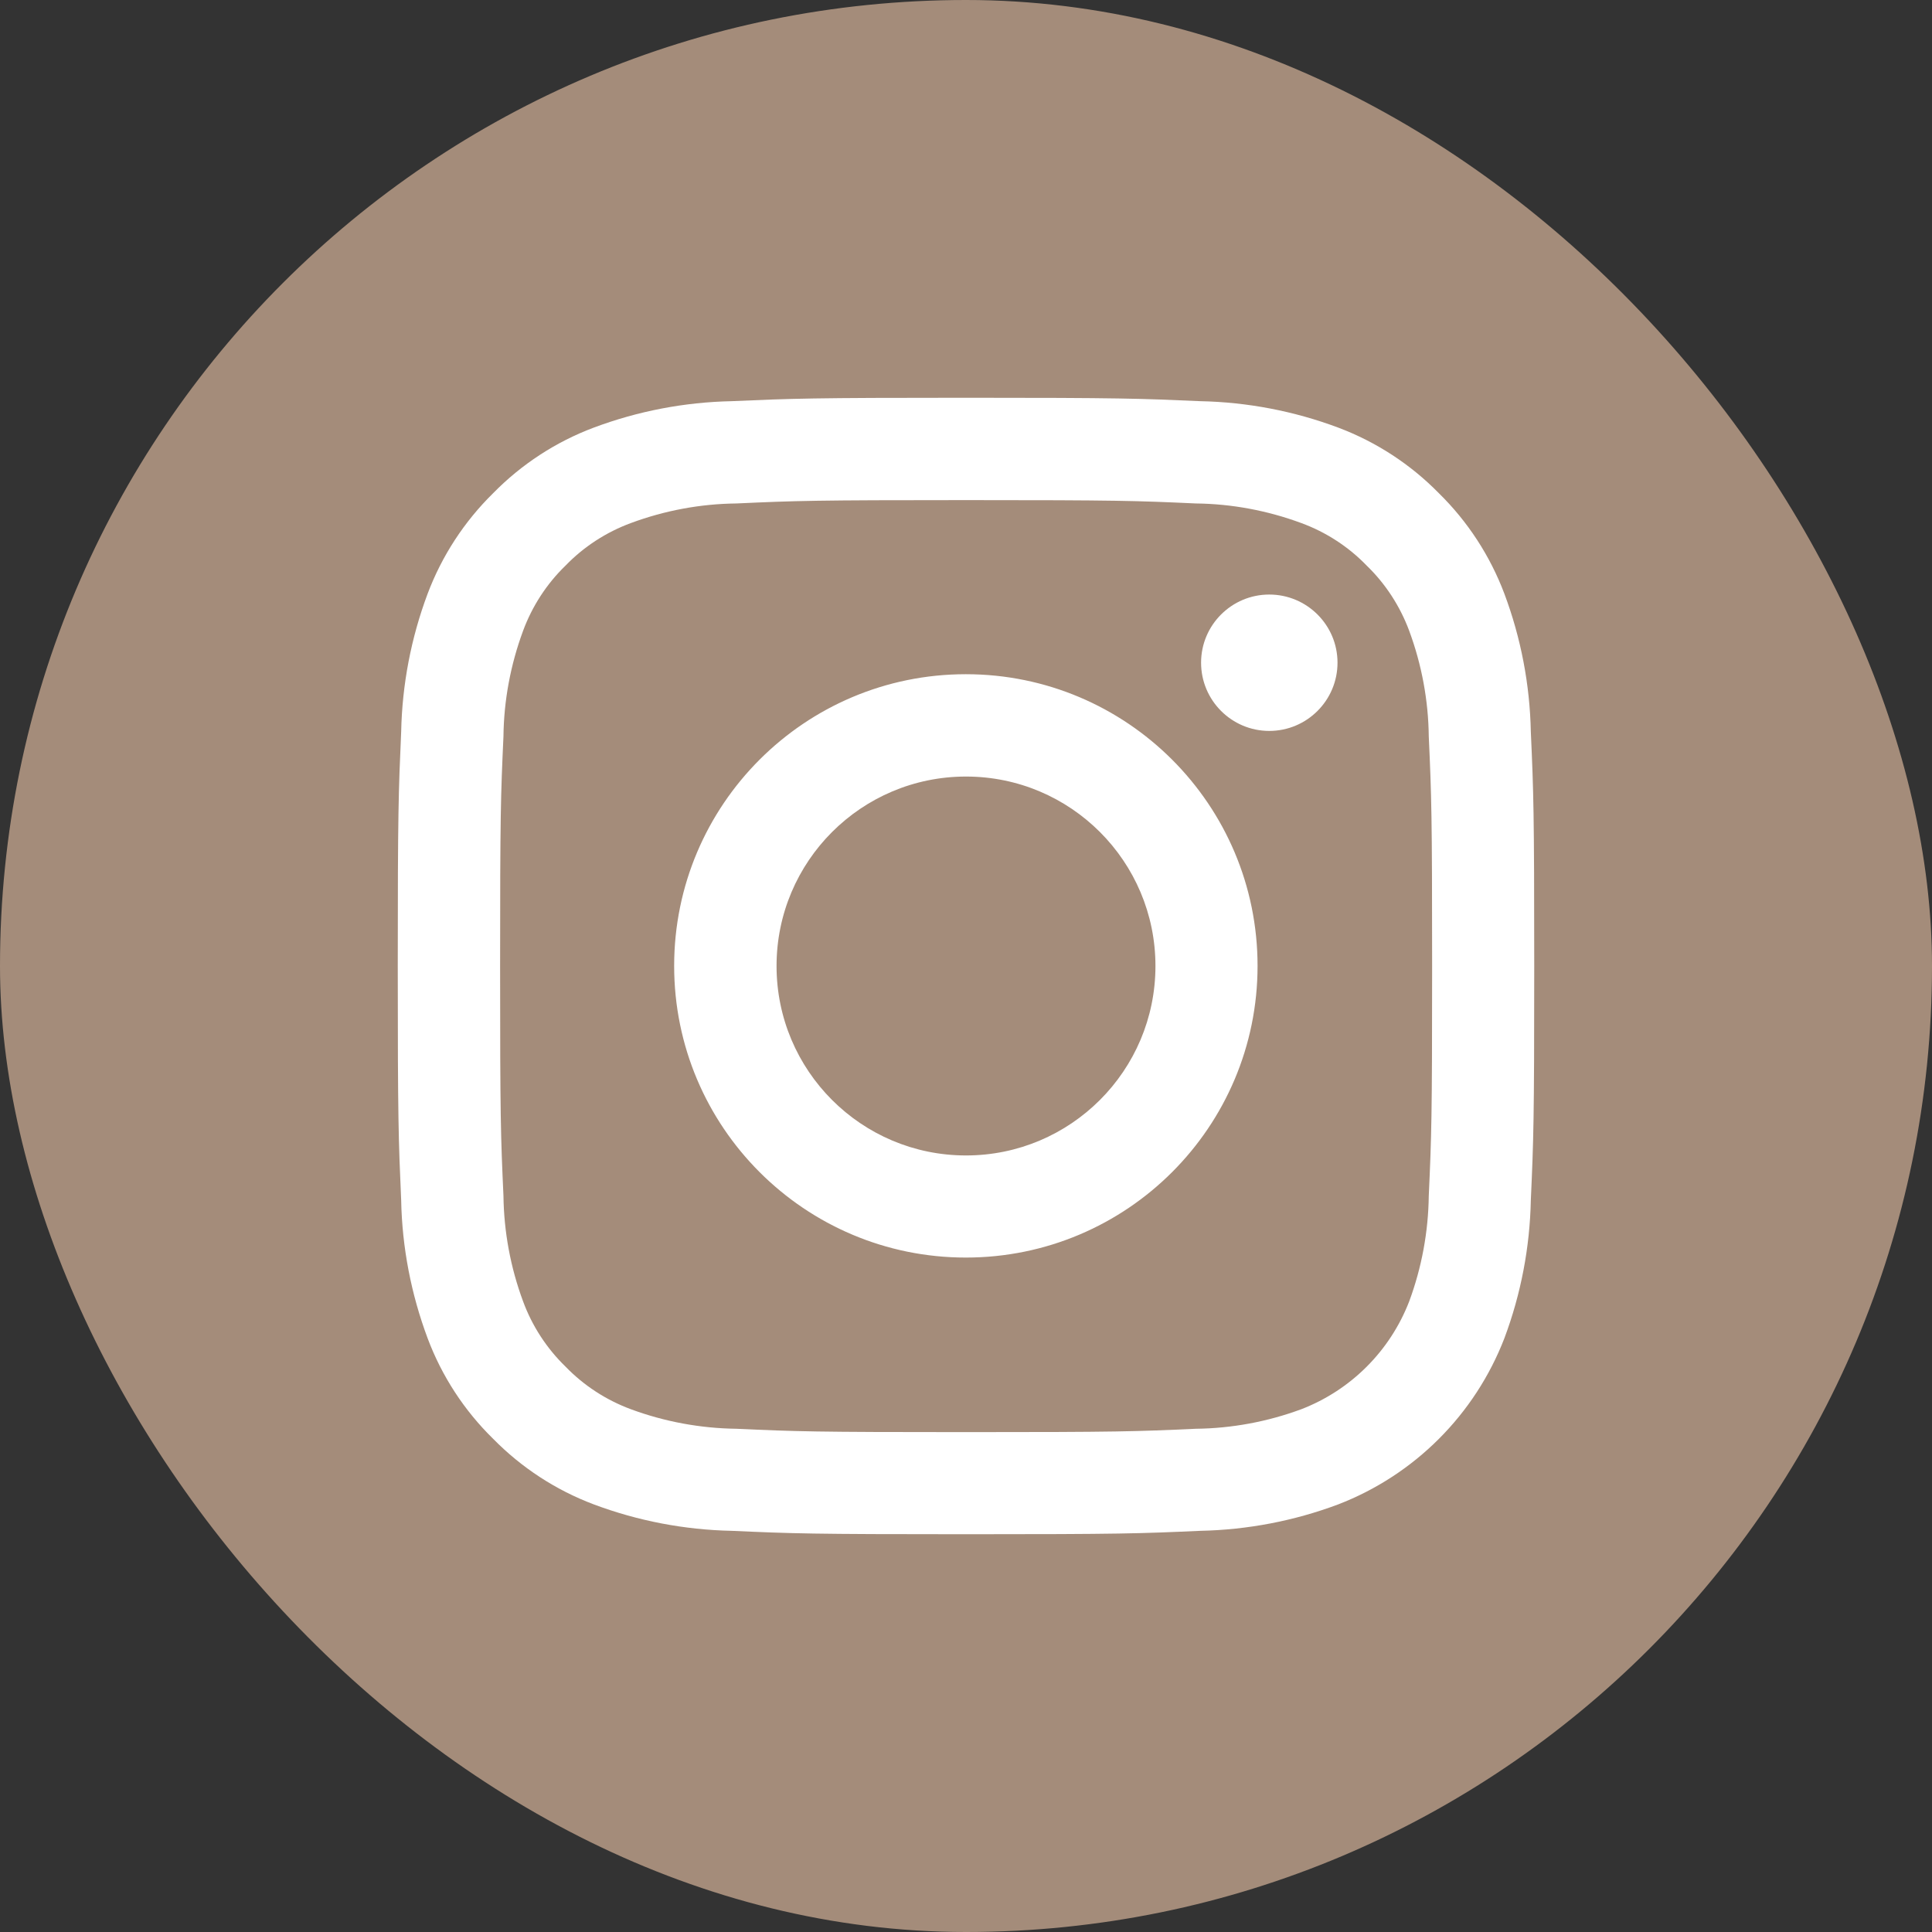
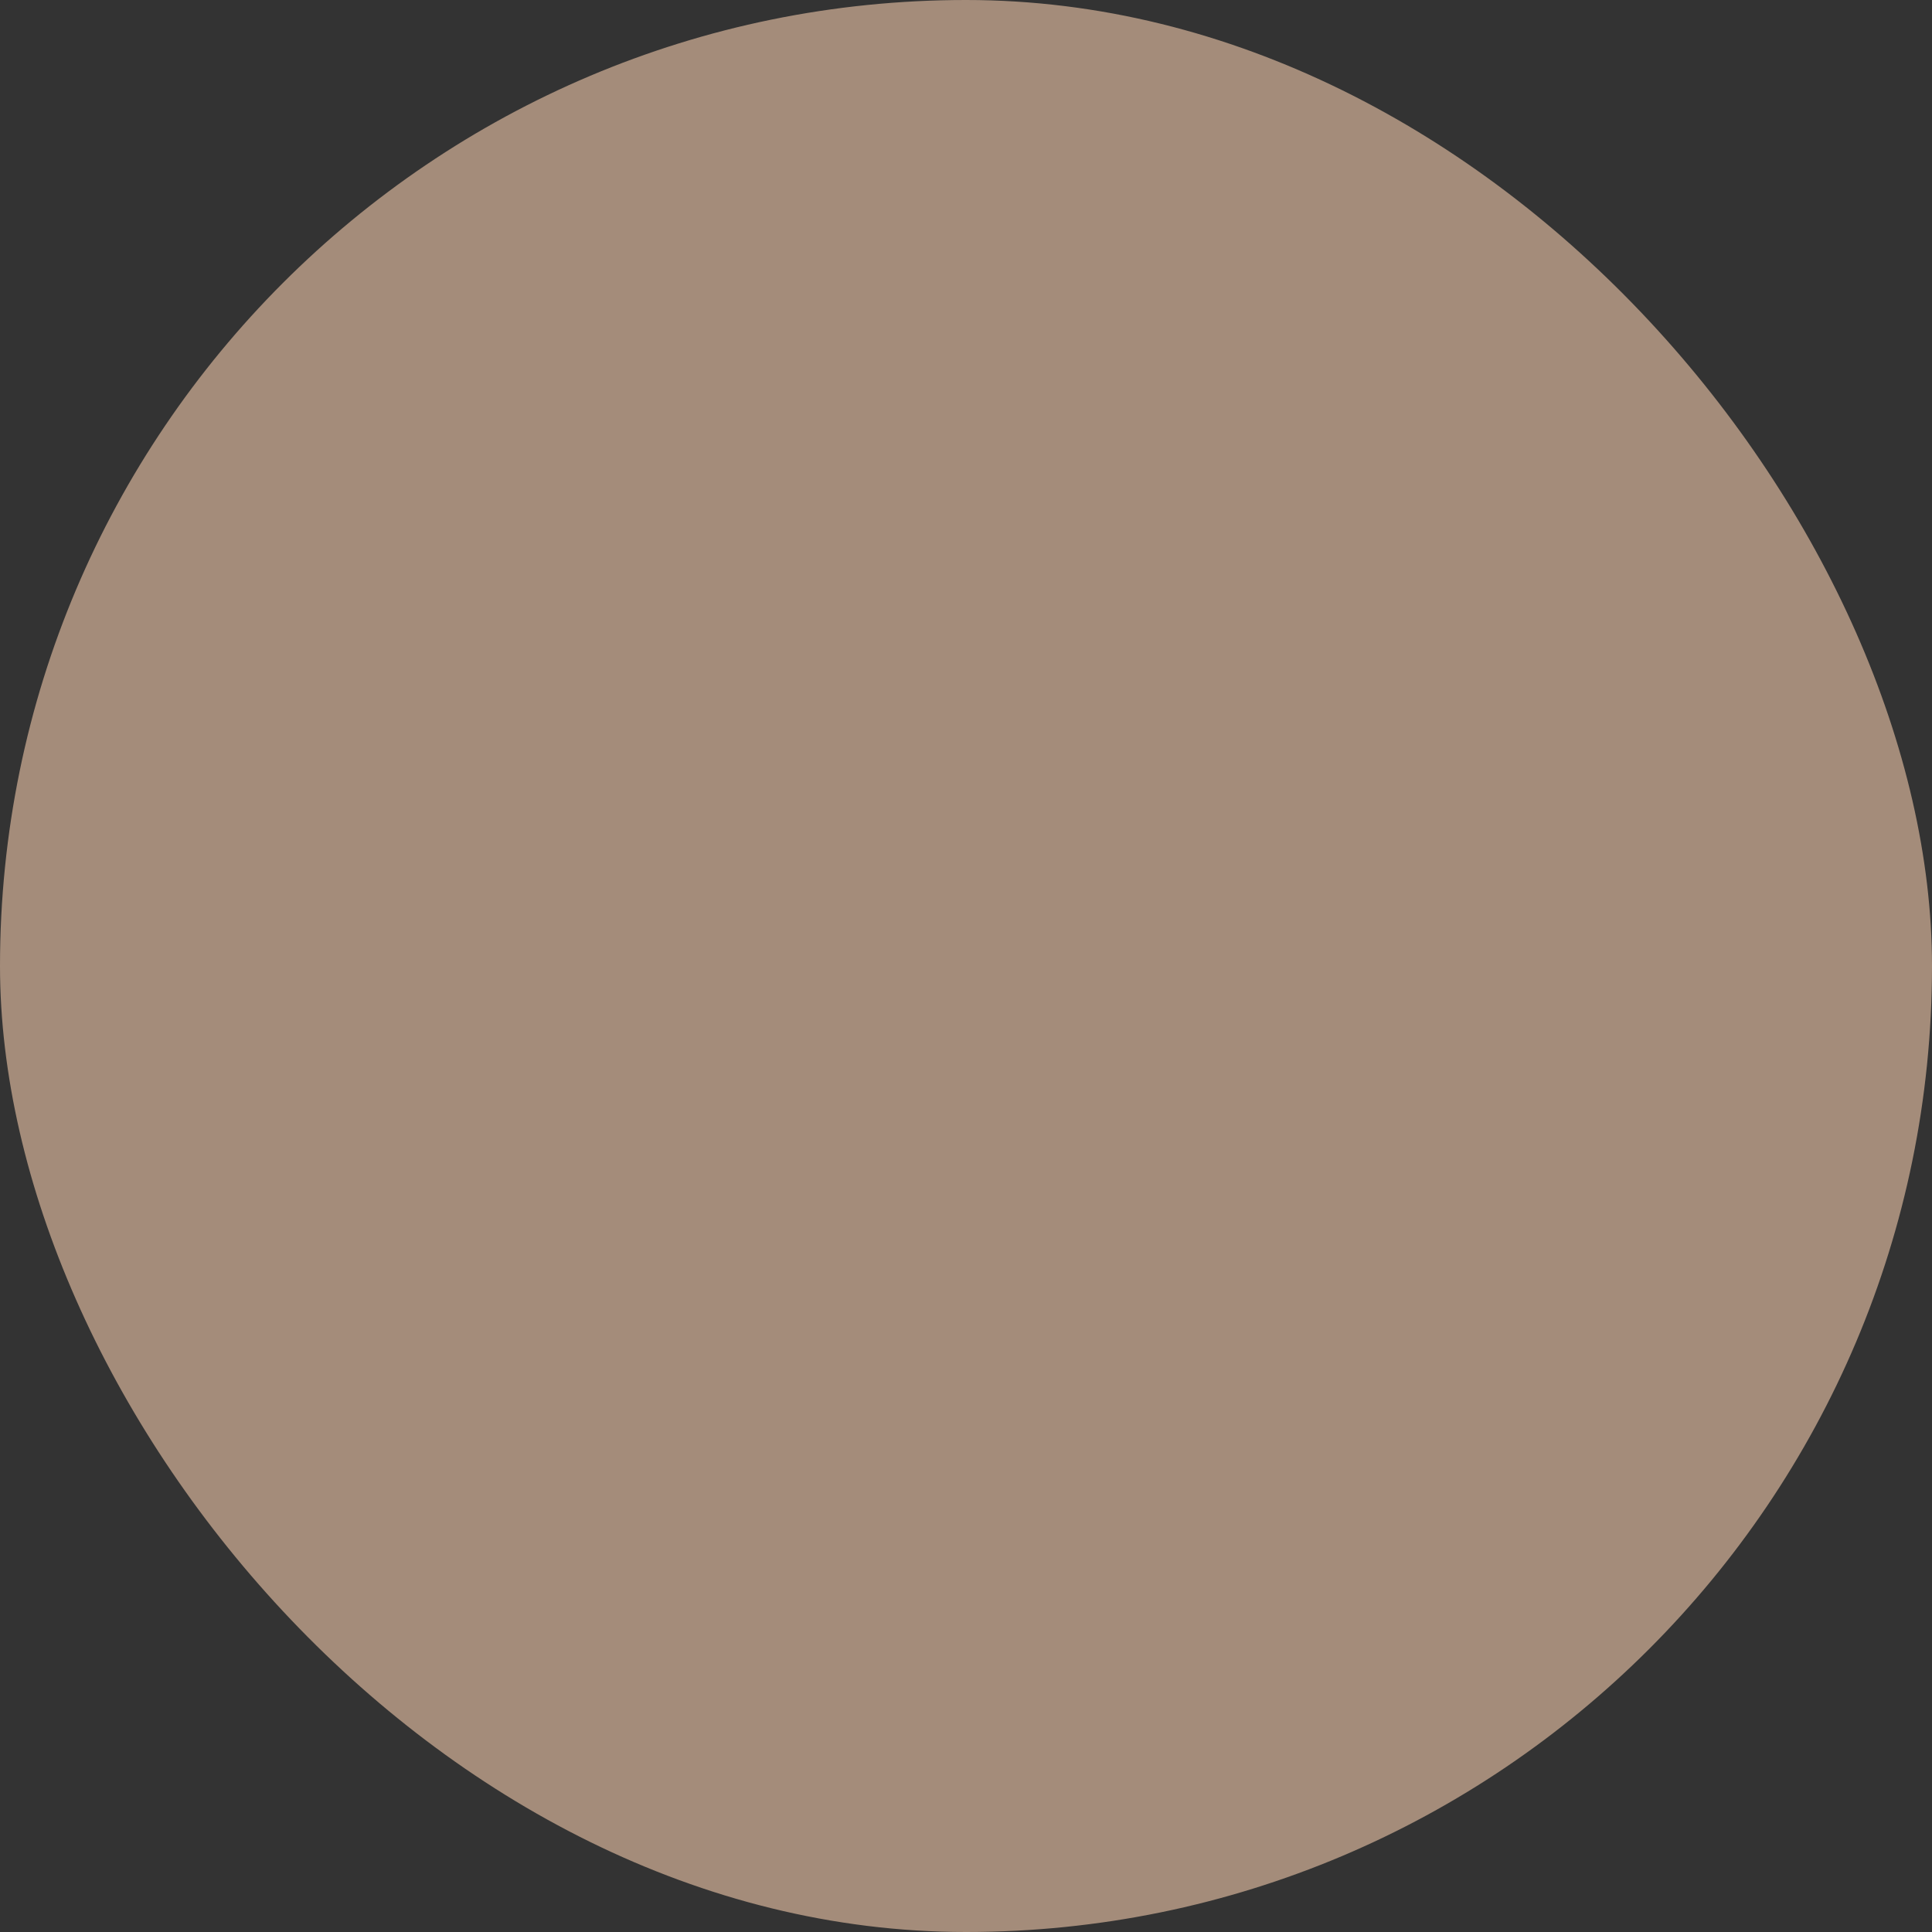
<svg xmlns="http://www.w3.org/2000/svg" width="34px" height="34px" viewBox="0 0 34 34" version="1.1">
  <rect x="0" y="0" width="34" height="34" fill="#333333" stroke="none" />
  <title>Instagram</title>
  <g id="Symbols" stroke="none" stroke-width="1" fill="none" fill-rule="evenodd">
    <g id="section-/-Footer" transform="translate(-1067, -80)">
      <g id="Socials" transform="translate(1067, 40)">
        <g id="Instagram" transform="translate(0, 40)">
          <rect id="Rectangle" fill="#A48C7A" x="0" y="0" width="34" height="34" rx="17" />
-           <path d="M23.538,11.662 C23.538,11 23,10.463 22.337,10.463 C21.675,10.463 21.137,11 21.137,11.662 C21.137,12.325 21.675,12.863 22.337,12.863 C23,12.863 23.538,12.325 23.538,11.662 Z M17,20.334 C15.159,20.334 13.666,18.841 13.666,17 C13.666,15.159 15.159,13.666 17,13.666 C18.841,13.666 20.334,15.159 20.334,17 C20.334,18.841 18.841,20.334 17,20.334 Z M16.997,11.865 C14.163,11.865 11.864,14.163 11.864,16.998 C11.864,19.833 14.163,22.131 16.997,22.131 C19.832,22.131 22.131,19.833 22.131,16.998 C22.131,14.163 19.832,11.865 16.997,11.865 Z M24.8,22.901 C24.463,23.774 23.774,24.463 22.901,24.8 C22.306,25.02 21.679,25.137 21.044,25.144 C19.989,25.192 19.672,25.203 17.003,25.203 C14.331,25.203 14.015,25.192 12.96,25.144 C12.326,25.136 11.697,25.02 11.102,24.8 C10.668,24.639 10.275,24.384 9.953,24.051 C9.621,23.729 9.365,23.336 9.205,22.901 C8.984,22.306 8.868,21.678 8.86,21.044 C8.812,19.989 8.801,19.672 8.801,17.003 C8.801,14.331 8.812,14.015 8.86,12.96 C8.867,12.326 8.985,11.697 9.205,11.102 C9.365,10.669 9.62,10.275 9.953,9.953 C10.275,9.62 10.669,9.365 11.102,9.205 C11.697,8.984 12.326,8.867 12.96,8.86 C14.015,8.812 14.331,8.801 17.003,8.801 C19.672,8.801 19.99,8.812 21.044,8.86 C21.679,8.867 22.306,8.985 22.901,9.205 C23.336,9.365 23.729,9.62 24.051,9.953 C24.384,10.275 24.639,10.669 24.8,11.102 C25.02,11.697 25.137,12.326 25.144,12.96 C25.192,14.015 25.203,14.331 25.203,17.003 C25.203,19.672 25.192,19.99 25.144,21.044 C25.136,21.679 25.02,22.306 24.8,22.901 L24.8,22.901 Z M26.94,12.876 C26.923,12.047 26.766,11.227 26.475,10.45 C26.224,9.783 25.83,9.178 25.321,8.679 C24.822,8.17 24.217,7.776 23.55,7.525 C22.773,7.234 21.952,7.077 21.122,7.06 C20.056,7.013 19.716,7 17,7 C14.284,7 13.944,7.013 12.877,7.06 C12.048,7.077 11.227,7.234 10.45,7.525 C9.783,7.775 9.178,8.17 8.679,8.679 C8.17,9.179 7.776,9.783 7.525,10.45 C7.234,11.227 7.077,12.048 7.06,12.877 C7.013,13.944 7,14.284 7,17 C7,19.716 7.013,20.056 7.06,21.122 C7.076,21.953 7.235,22.773 7.525,23.55 C7.775,24.218 8.17,24.823 8.679,25.321 C9.179,25.83 9.783,26.224 10.45,26.475 C11.227,26.766 12.048,26.923 12.877,26.94 C13.944,26.988 14.284,27 17,27 C19.716,27 20.056,26.988 21.122,26.94 C21.952,26.923 22.773,26.766 23.55,26.475 C24.894,25.956 25.956,24.894 26.475,23.55 C26.766,22.773 26.923,21.952 26.94,21.122 C26.988,20.056 27,19.716 27,17 C27,14.284 26.988,13.944 26.94,12.877 L26.94,12.876 Z" id="icon_instagram" fill="#FFFFFF" />
        </g>
      </g>
    </g>
  </g>
</svg>